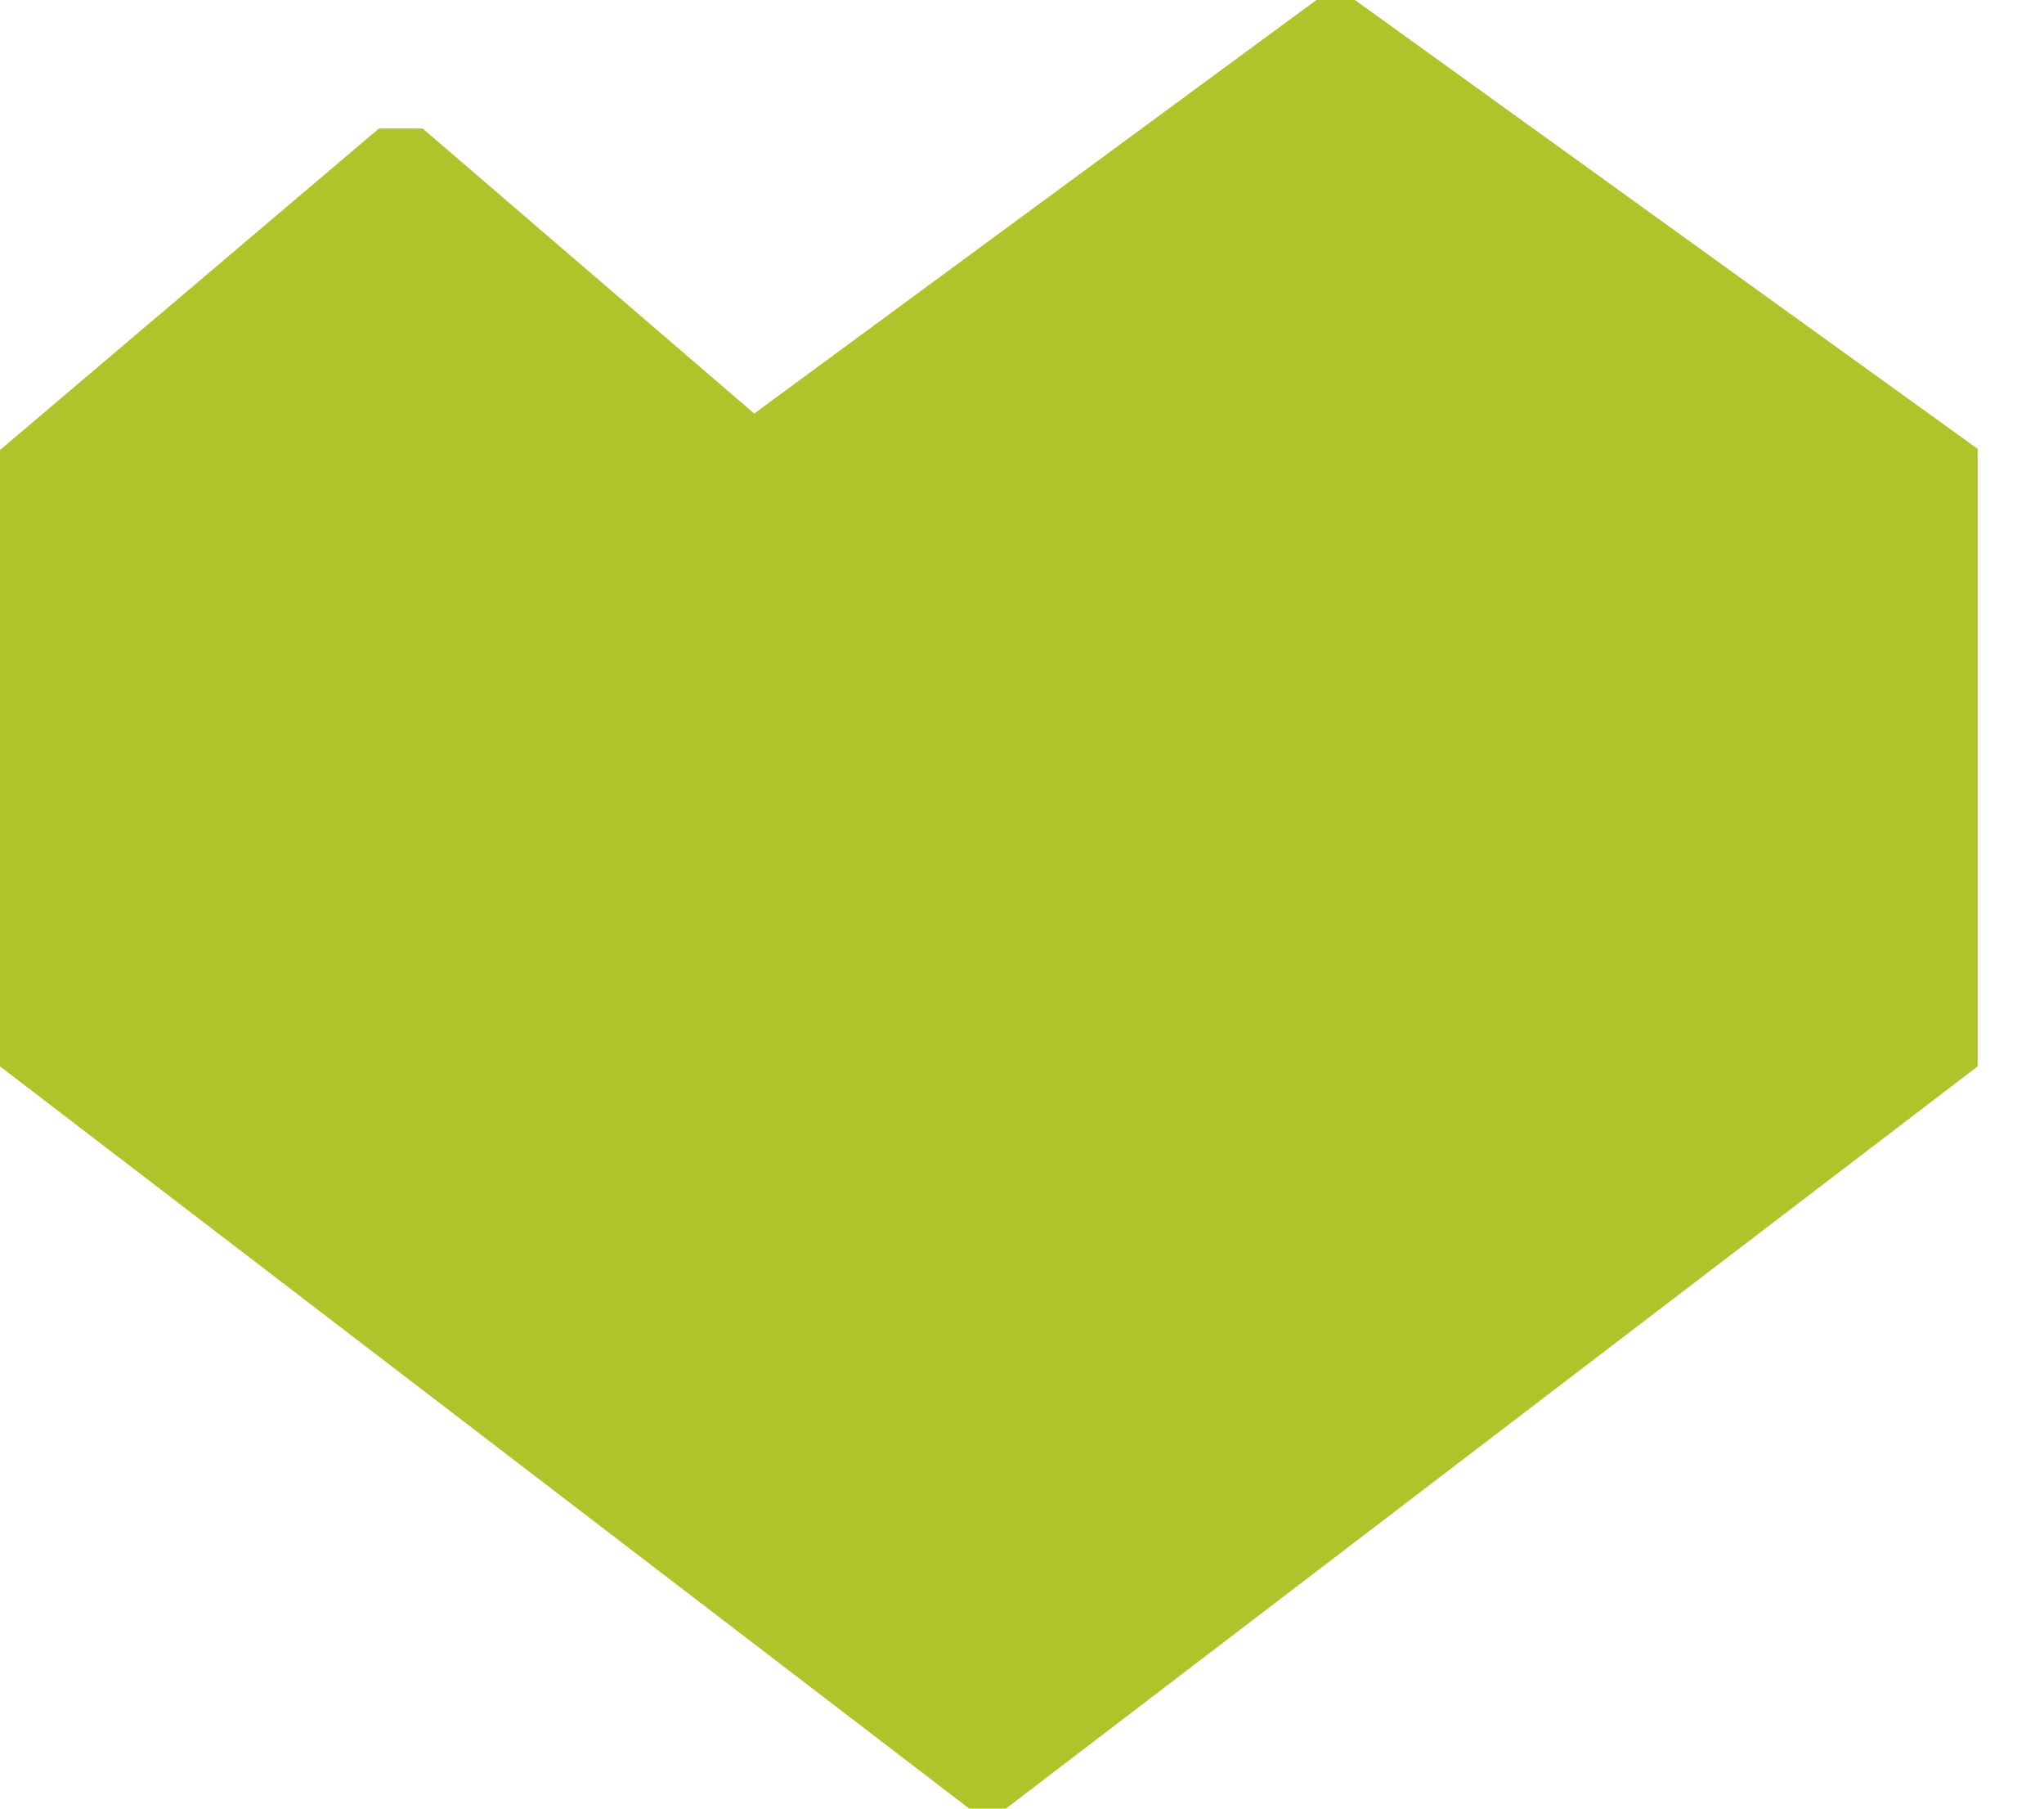
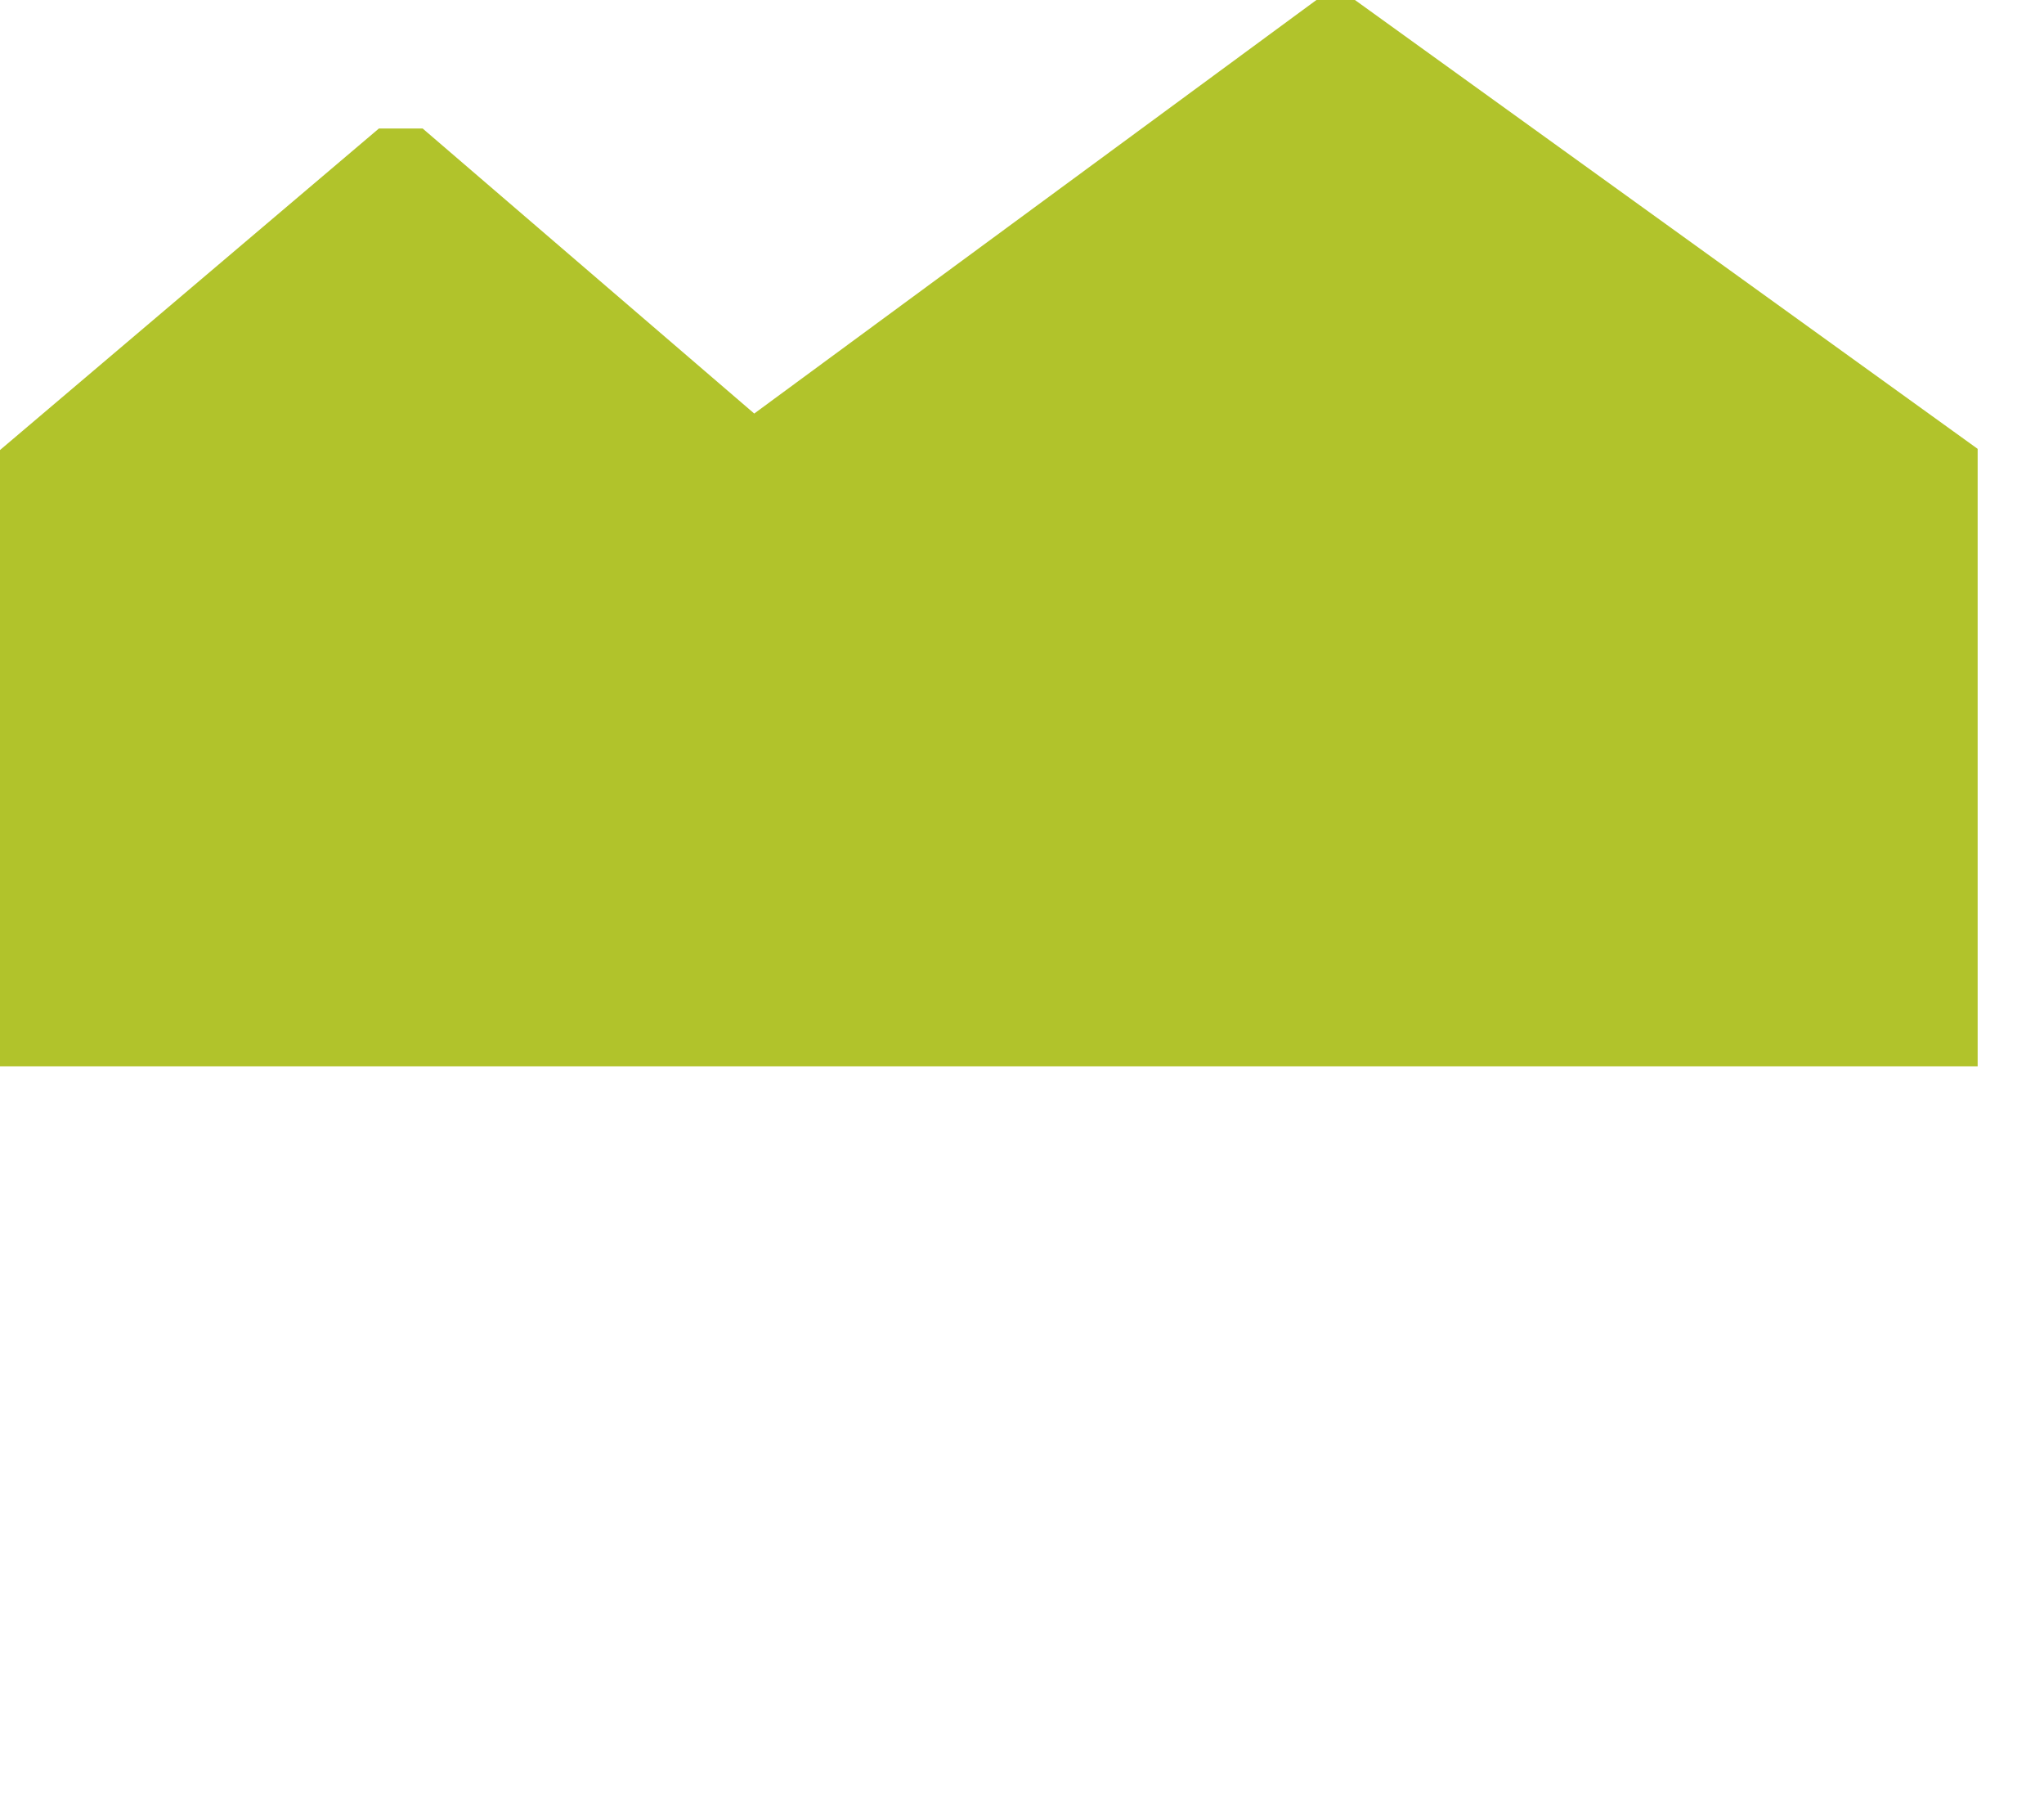
<svg xmlns="http://www.w3.org/2000/svg" width="26" height="23" viewBox="0 0 26 23" fill="none">
-   <path d="M16.745 0L9.594 5.259L5.376 1.634H4.82L0 5.723V13.561L12.329 23H12.795L25.156 13.561V5.708L17.235 0H16.745Z" fill="#B1C32B" />
+   <path d="M16.745 0L9.594 5.259L5.376 1.634H4.82L0 5.723V13.561H12.795L25.156 13.561V5.708L17.235 0H16.745Z" fill="#B1C32B" />
</svg>